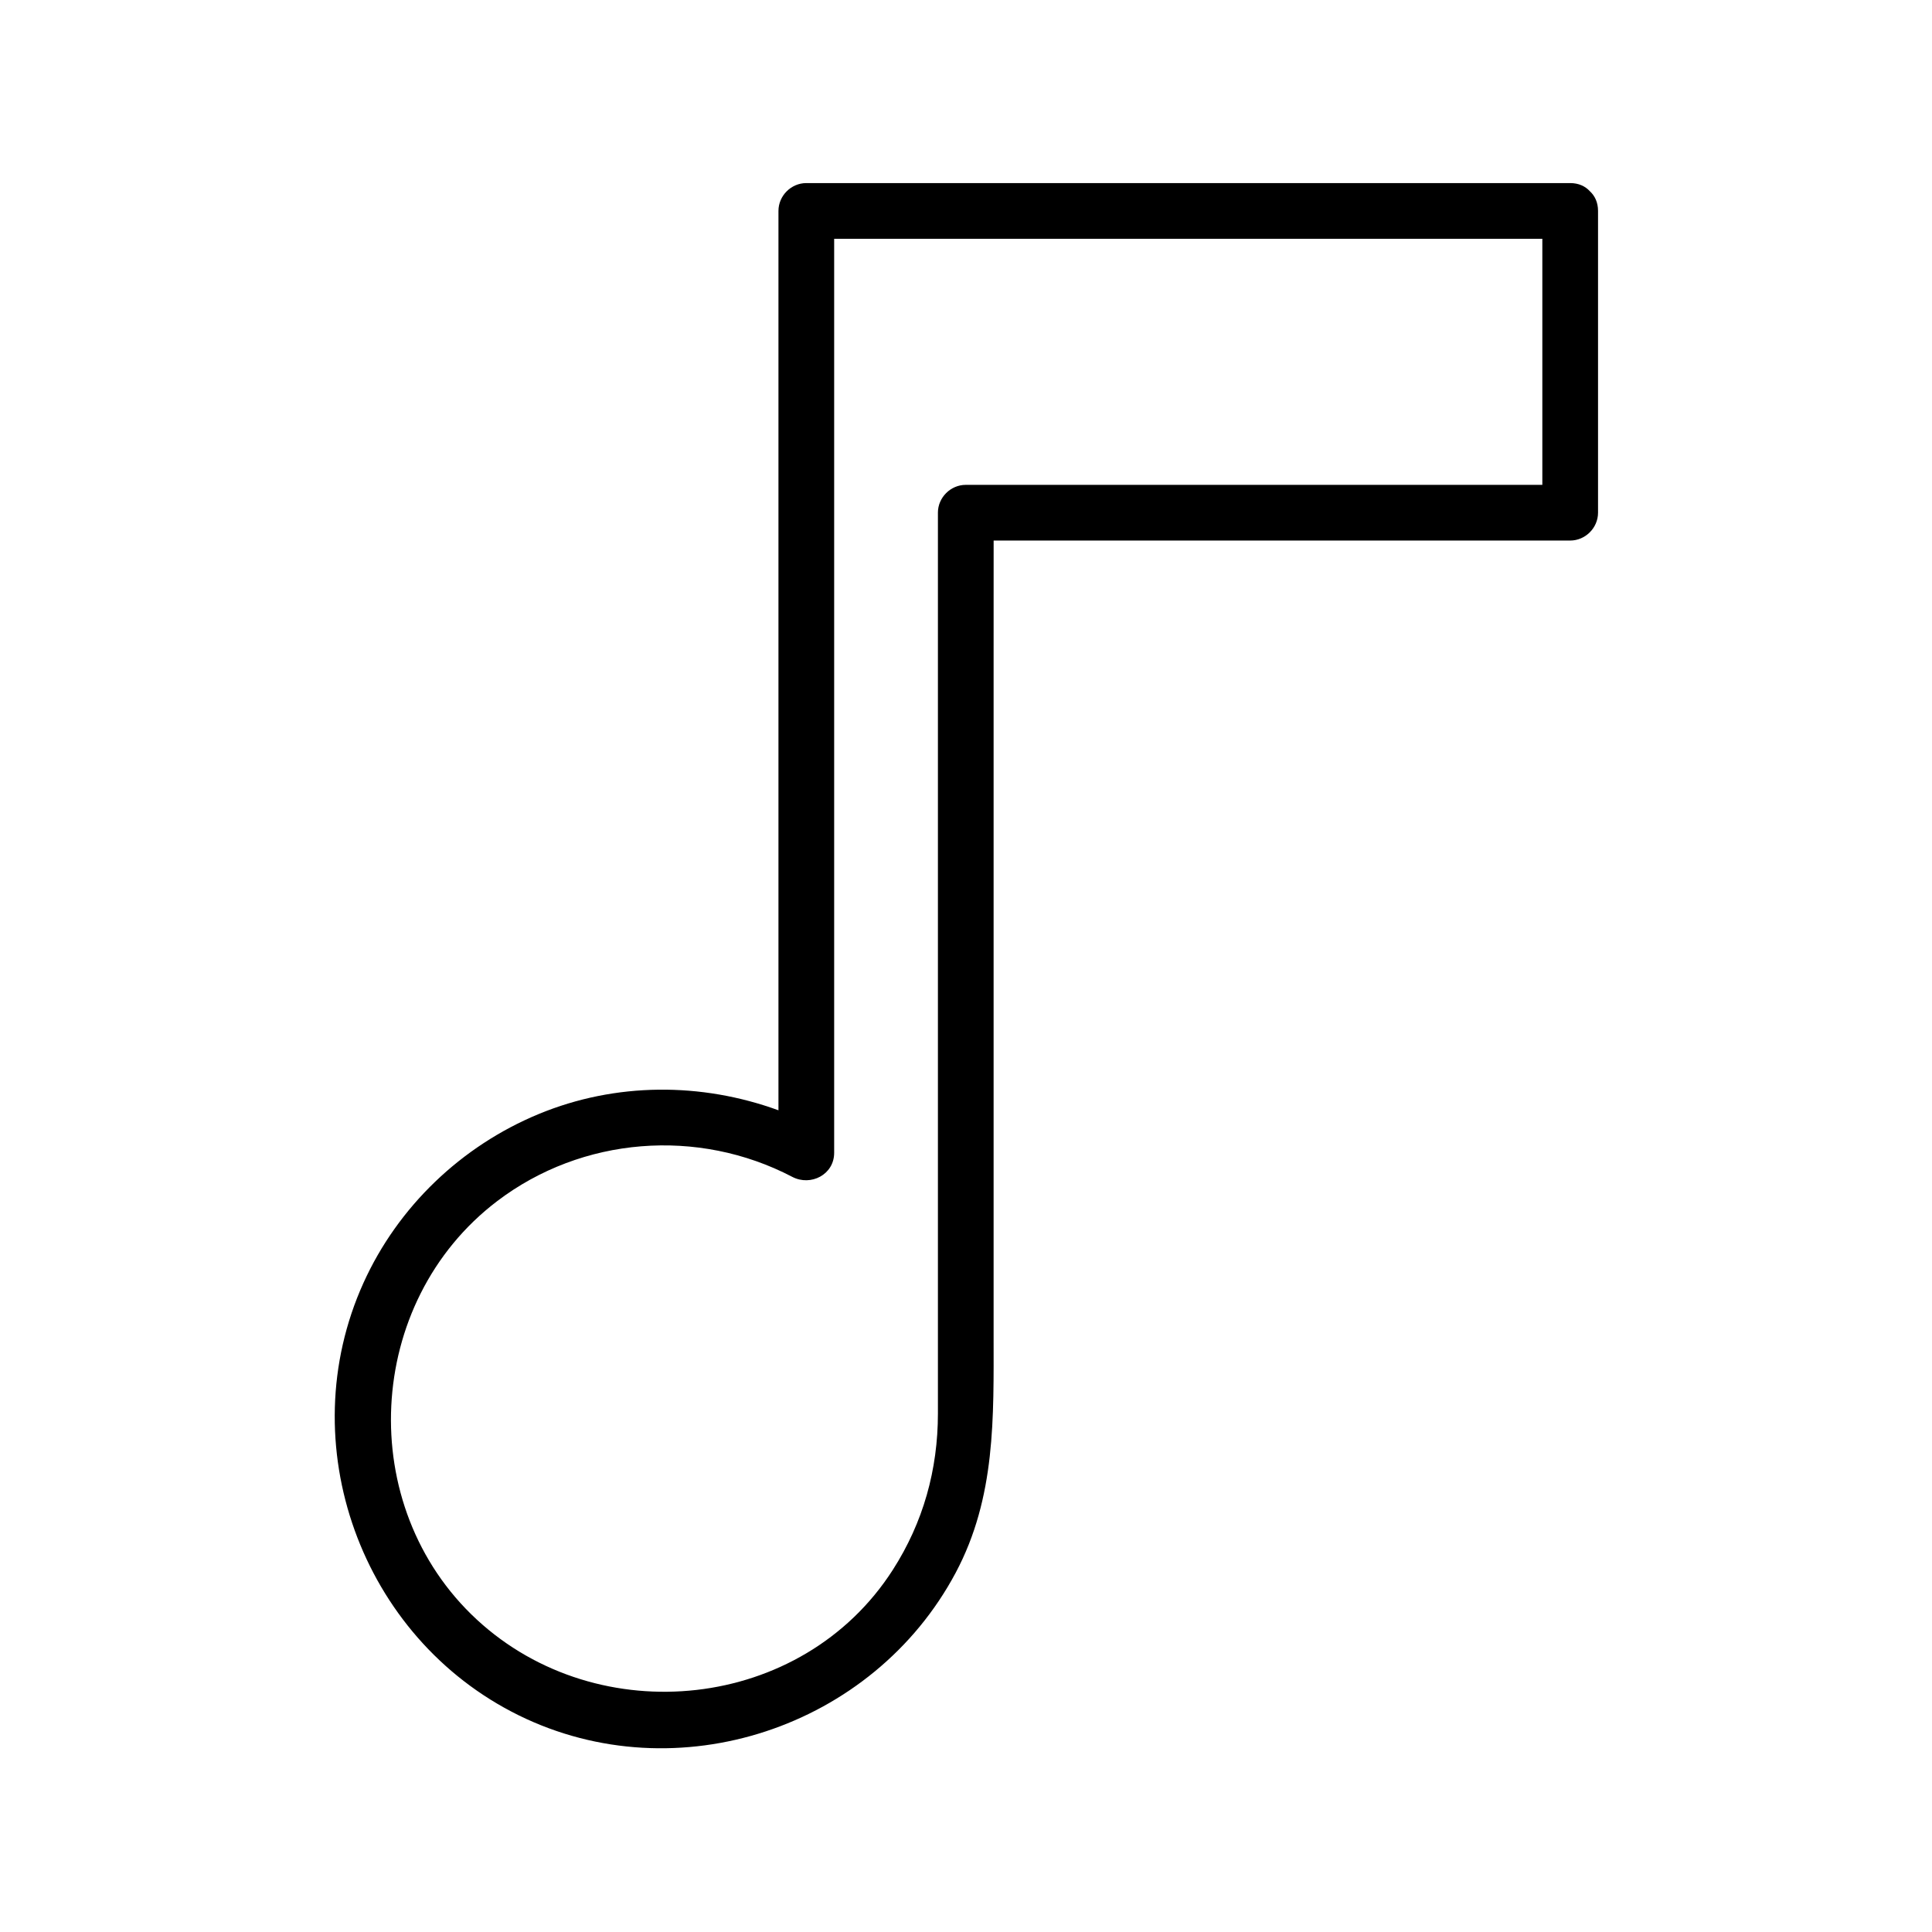
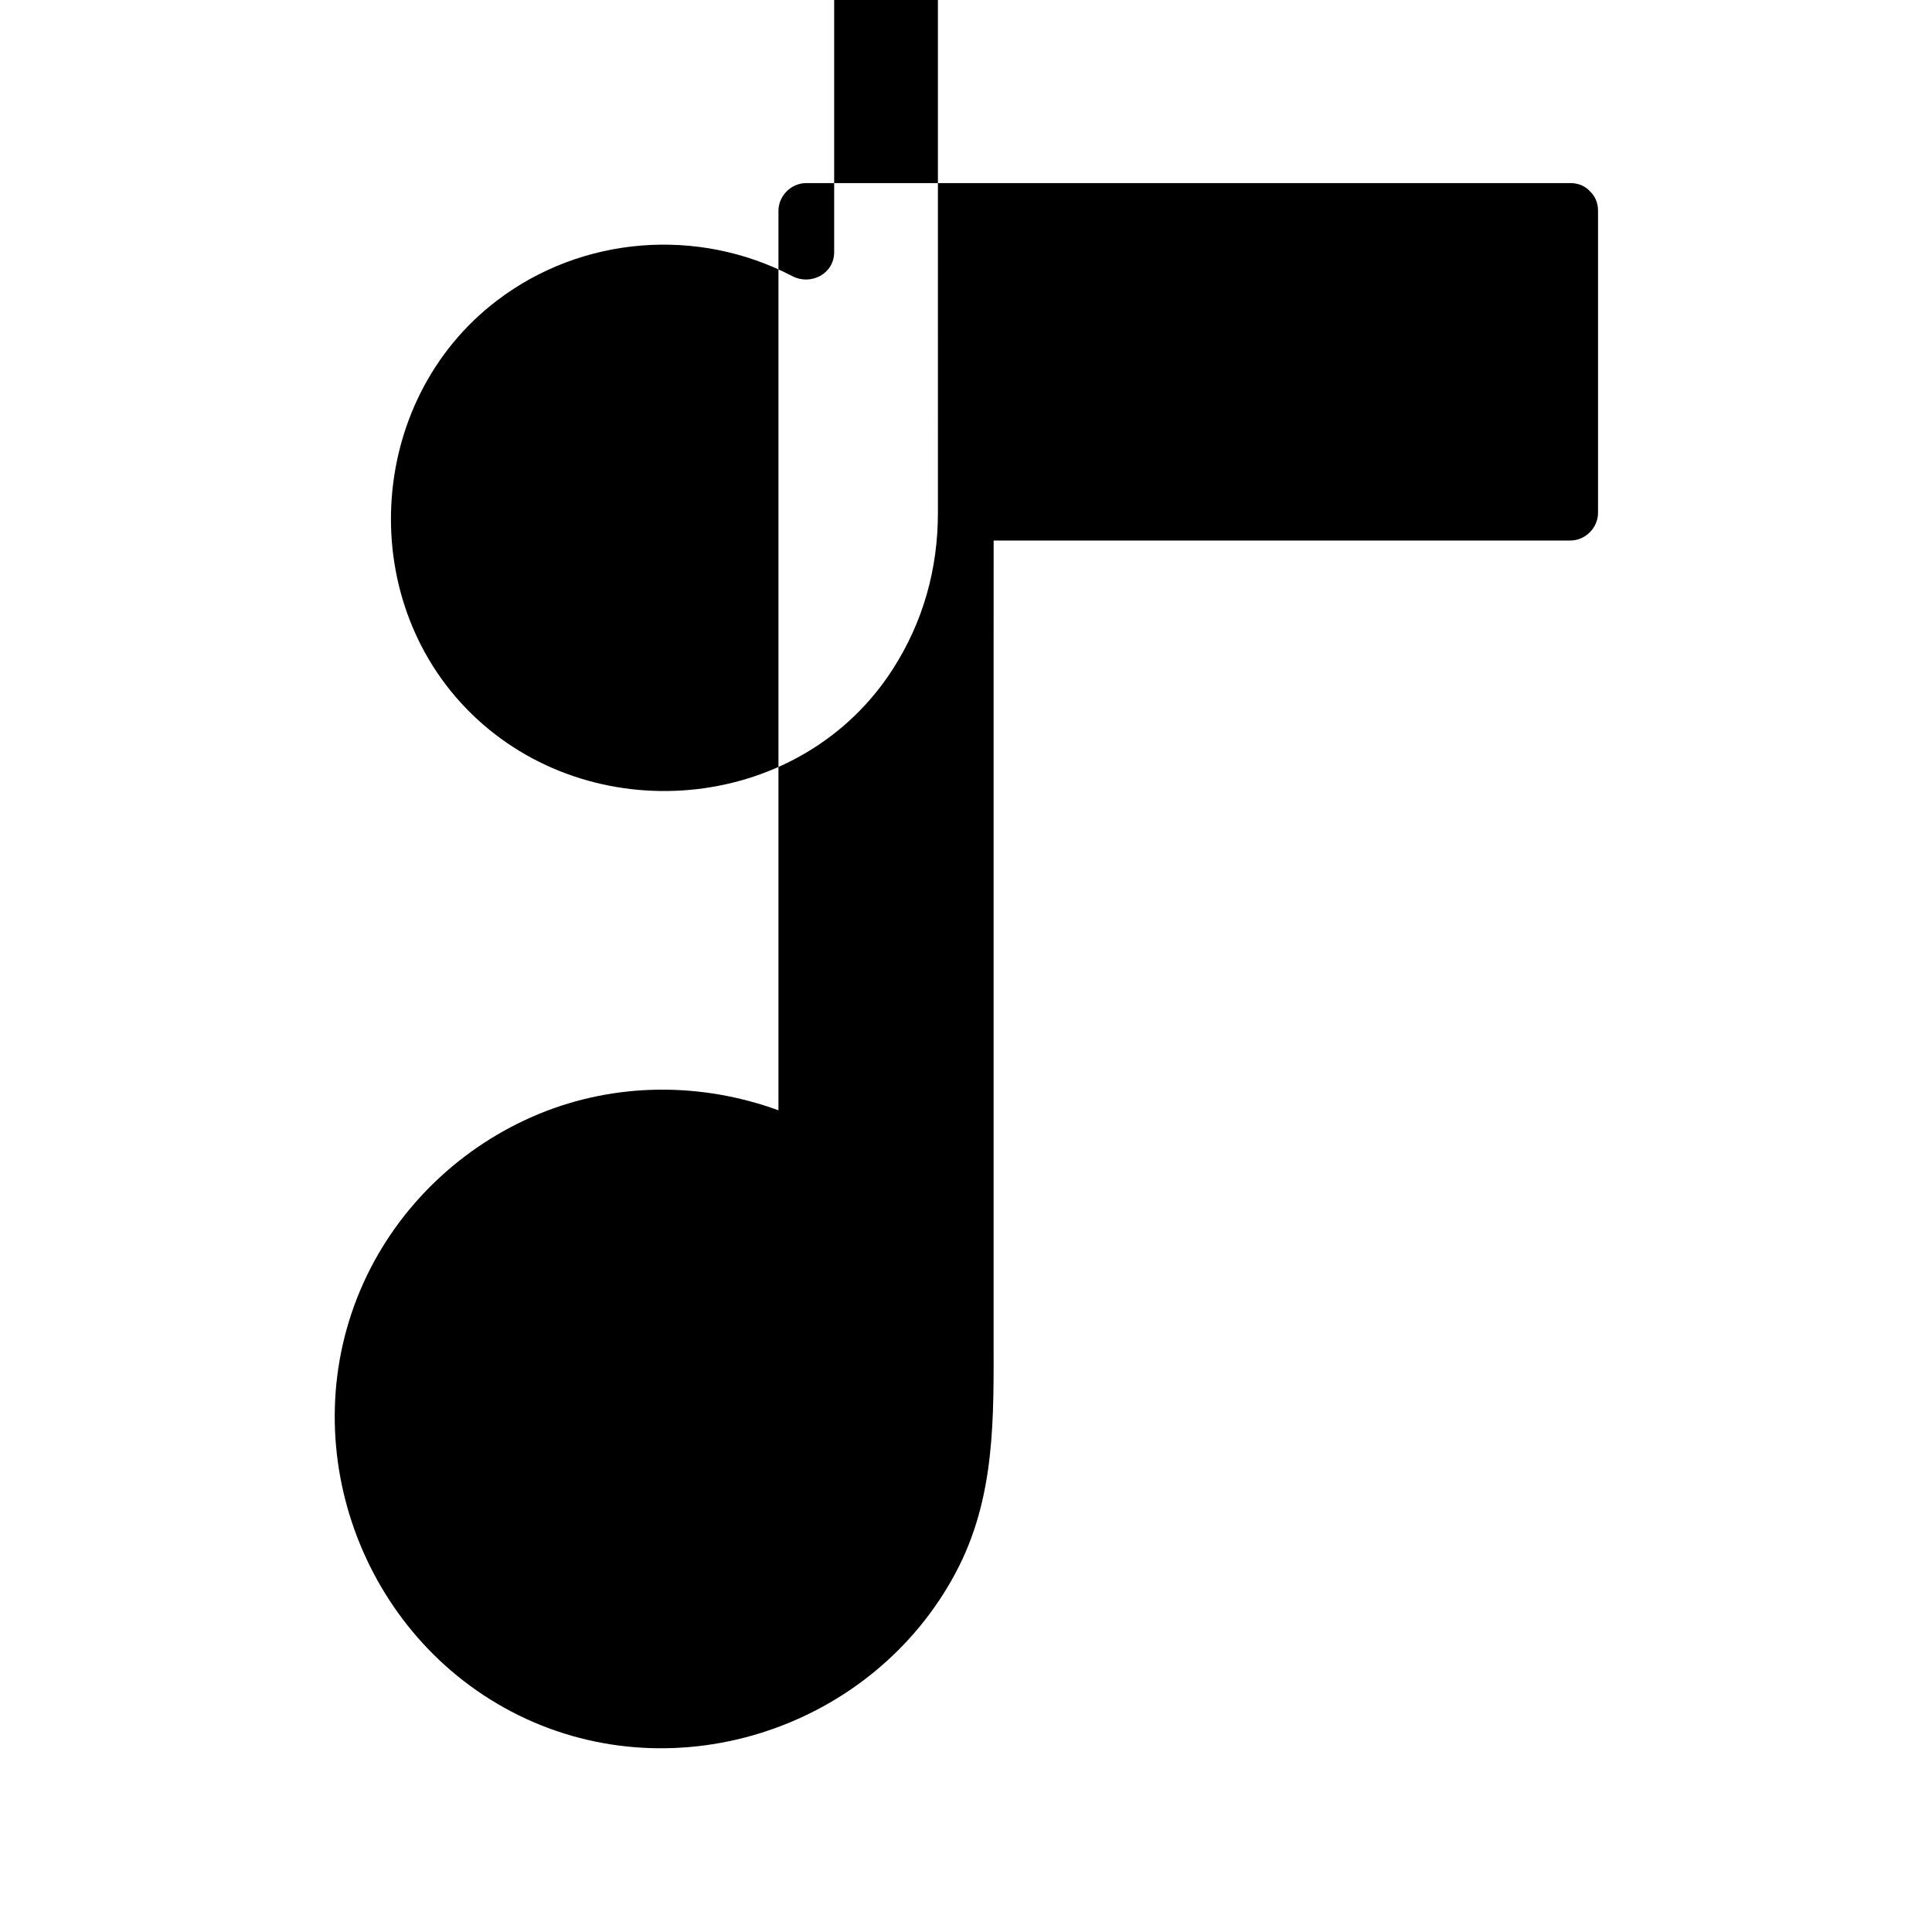
<svg xmlns="http://www.w3.org/2000/svg" fill="#000000" width="800px" height="800px" version="1.1" viewBox="144 144 512 512">
-   <path d="m407.32 287.25h138.57 14.227c4.023 0 7.379-3.356 7.379-7.379v-79.969c0-2.293-0.863-4.027-2.164-5.219-1.188-1.301-2.922-2.164-5.219-2.164h-145.95-56.484c-4.023 0-7.379 3.356-7.379 7.379v116.86 121.48c-20.438-7.445-43.133-7.441-63.504 0.98-20.508 8.477-37.328 24.535-46.484 44.789-19.238 42.551-0.688 93.984 41.176 114.58 41.98 20.648 93.887 3.293 115.77-37.777 10.684-20.051 10.059-41.215 10.059-63.012v-175.69c0.008-11.617 0.008-23.234 0.008-34.855zm-14.762-7.379v136.26 82.852 19.594c0 14.902-3.887 28.871-11.949 41.445-24.035 37.492-77.98 42.988-110.23 13.203-32.477-29.996-29.805-84.156 5.375-110.91 22.48-17.094 53.203-19.508 78.203-6.434 4.891 2.559 11.105-0.578 11.105-6.371v-147.24-94.988h127.18 60.492v65.211h-138.57-14.227c-4.023 0-7.383 3.356-7.383 7.379z" />
+   <path d="m407.32 287.25h138.57 14.227c4.023 0 7.379-3.356 7.379-7.379v-79.969c0-2.293-0.863-4.027-2.164-5.219-1.188-1.301-2.922-2.164-5.219-2.164h-145.95-56.484c-4.023 0-7.379 3.356-7.379 7.379v116.86 121.48c-20.438-7.445-43.133-7.441-63.504 0.98-20.508 8.477-37.328 24.535-46.484 44.789-19.238 42.551-0.688 93.984 41.176 114.58 41.98 20.648 93.887 3.293 115.77-37.777 10.684-20.051 10.059-41.215 10.059-63.012v-175.69c0.008-11.617 0.008-23.234 0.008-34.855zm-14.762-7.379c0 14.902-3.887 28.871-11.949 41.445-24.035 37.492-77.98 42.988-110.23 13.203-32.477-29.996-29.805-84.156 5.375-110.91 22.48-17.094 53.203-19.508 78.203-6.434 4.891 2.559 11.105-0.578 11.105-6.371v-147.24-94.988h127.18 60.492v65.211h-138.57-14.227c-4.023 0-7.383 3.356-7.383 7.379z" />
</svg>